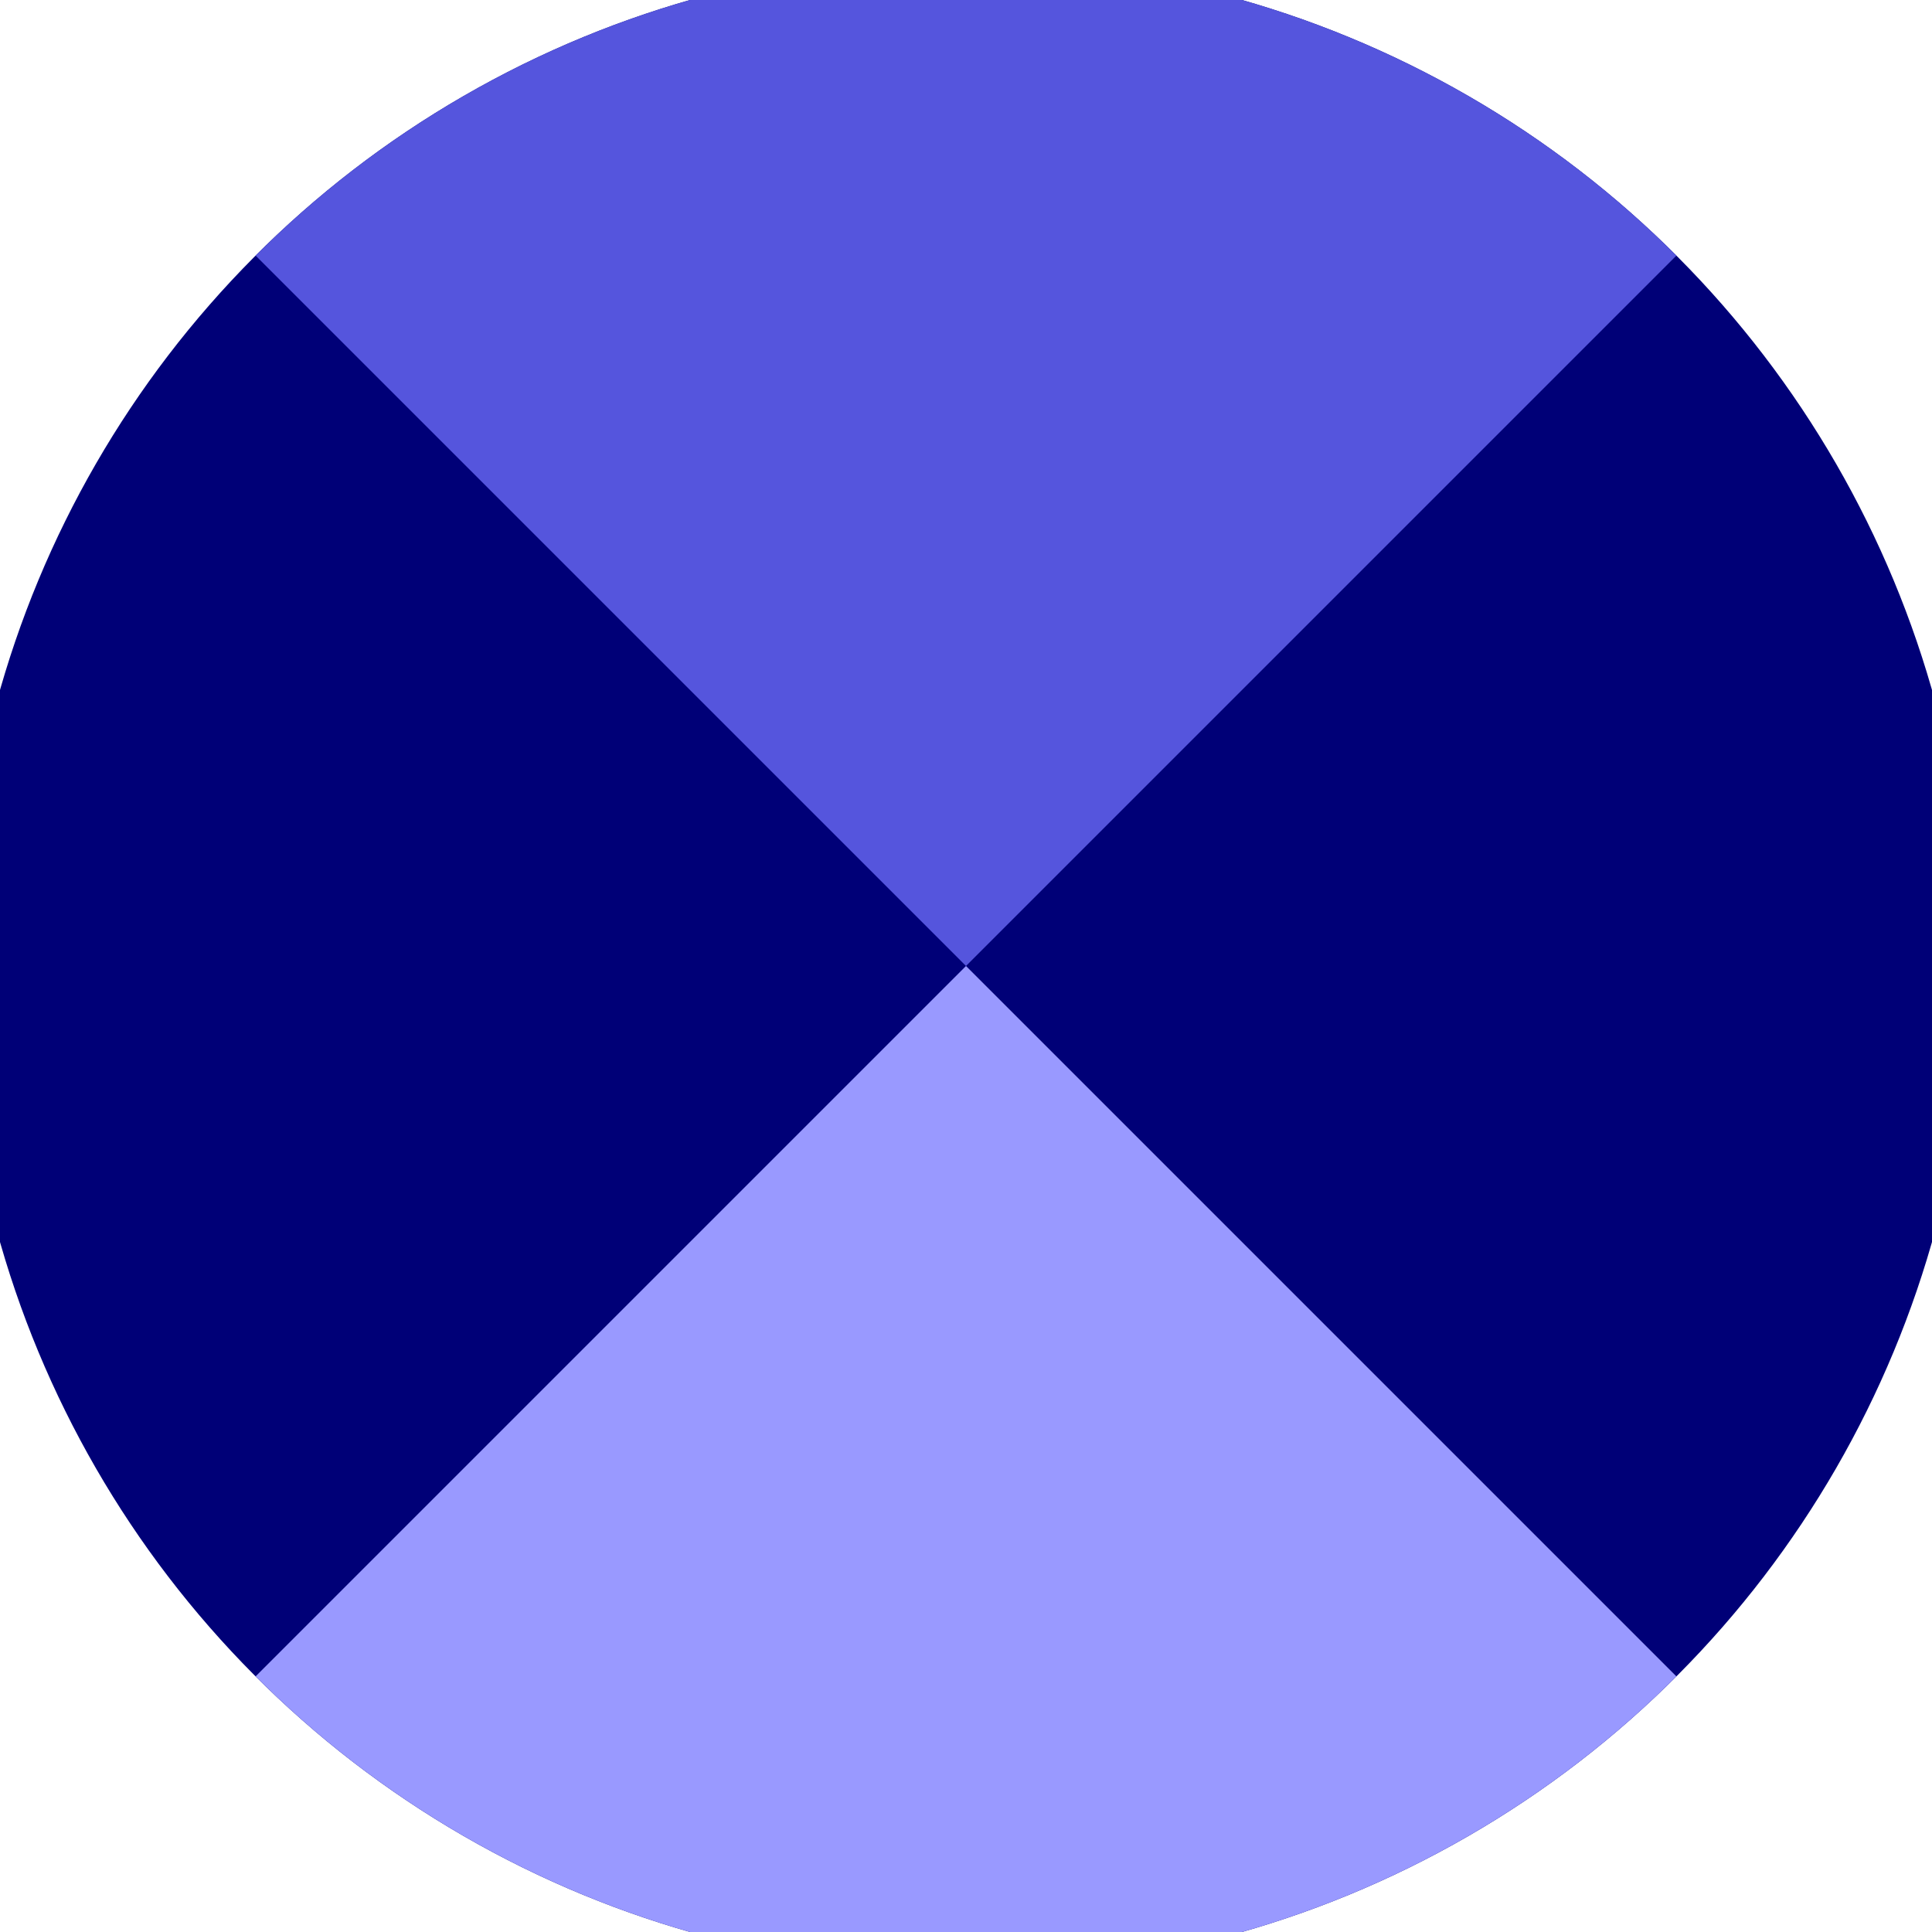
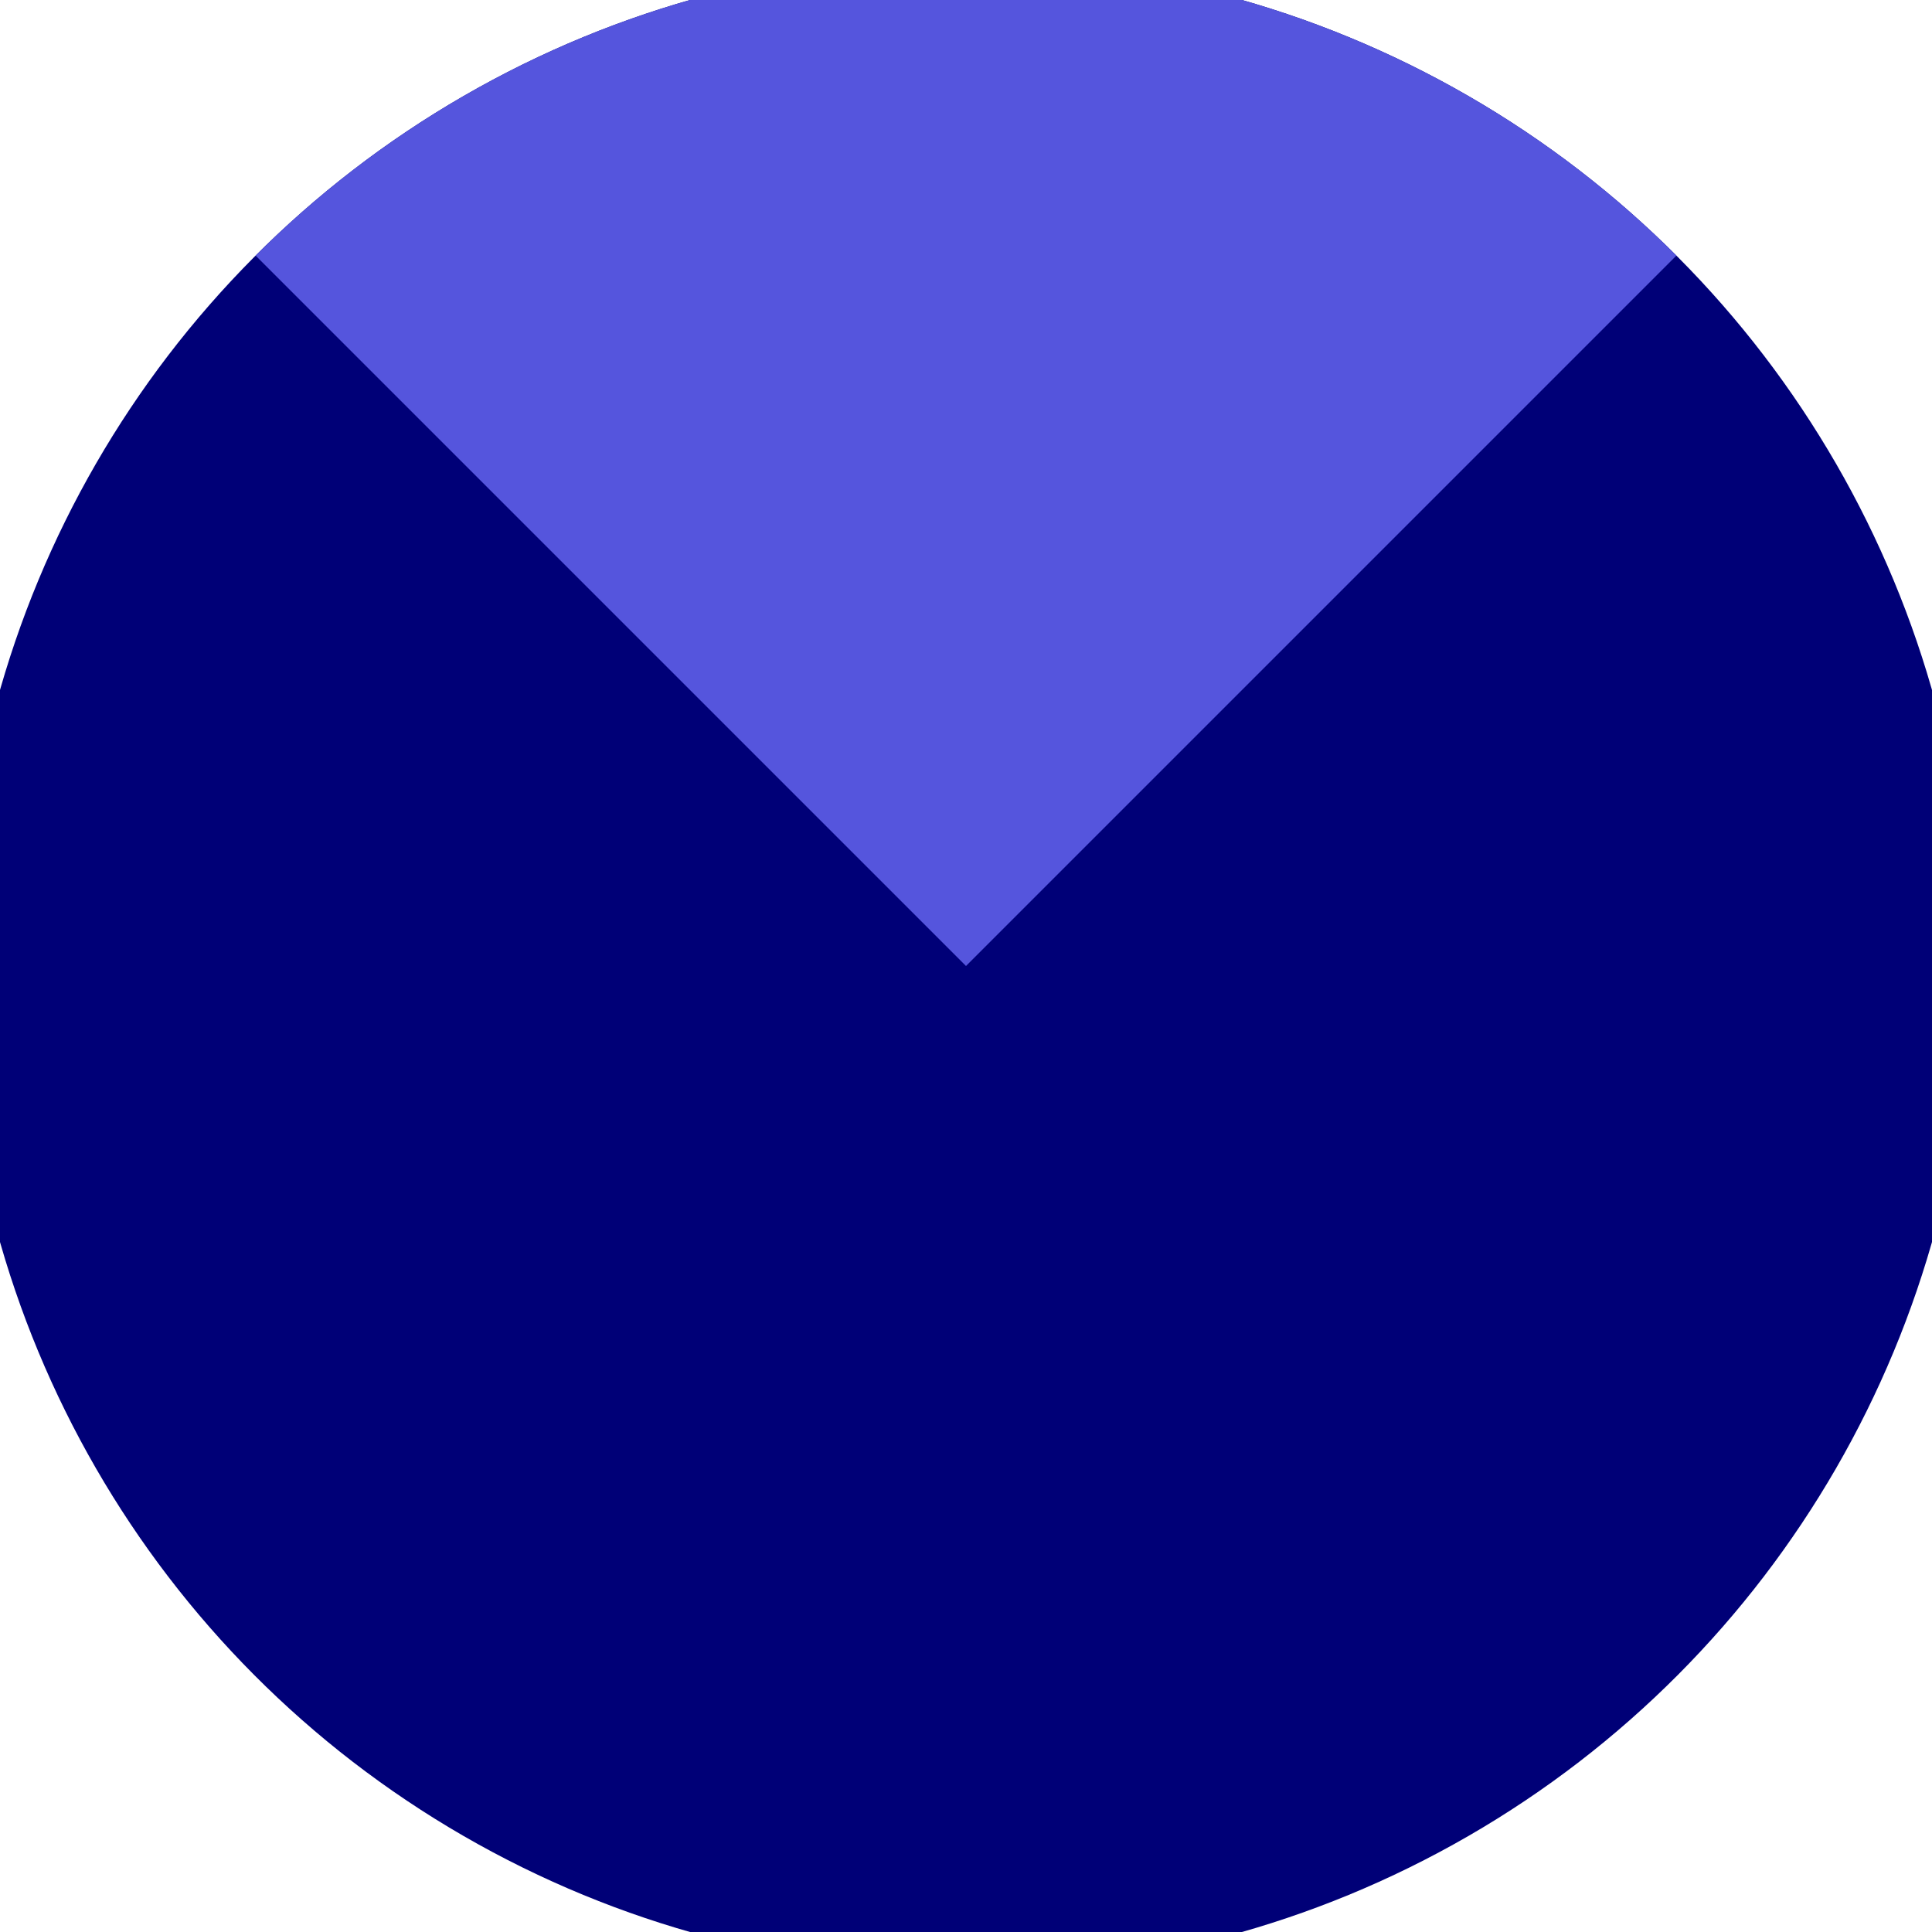
<svg xmlns="http://www.w3.org/2000/svg" width="128" height="128" viewBox="0 0 100 100" shape-rendering="geometricPrecision">
  <defs>
    <clipPath id="clip">
      <circle cx="50" cy="50" r="52" />
    </clipPath>
  </defs>
  <g transform="rotate(0 50 50)">
    <rect x="0" y="0" width="100" height="100" fill="#000077" clip-path="url(#clip)" />
    <path d="M 0 0 L 50 50 L 100 0 V -1 H -1 Z" fill="#5555dd" clip-path="url(#clip)" />
-     <path d="M 0 100 L 50 50 L 100 100 V 101 H -1 Z" fill="#9999ff" clip-path="url(#clip)" />
  </g>
</svg>